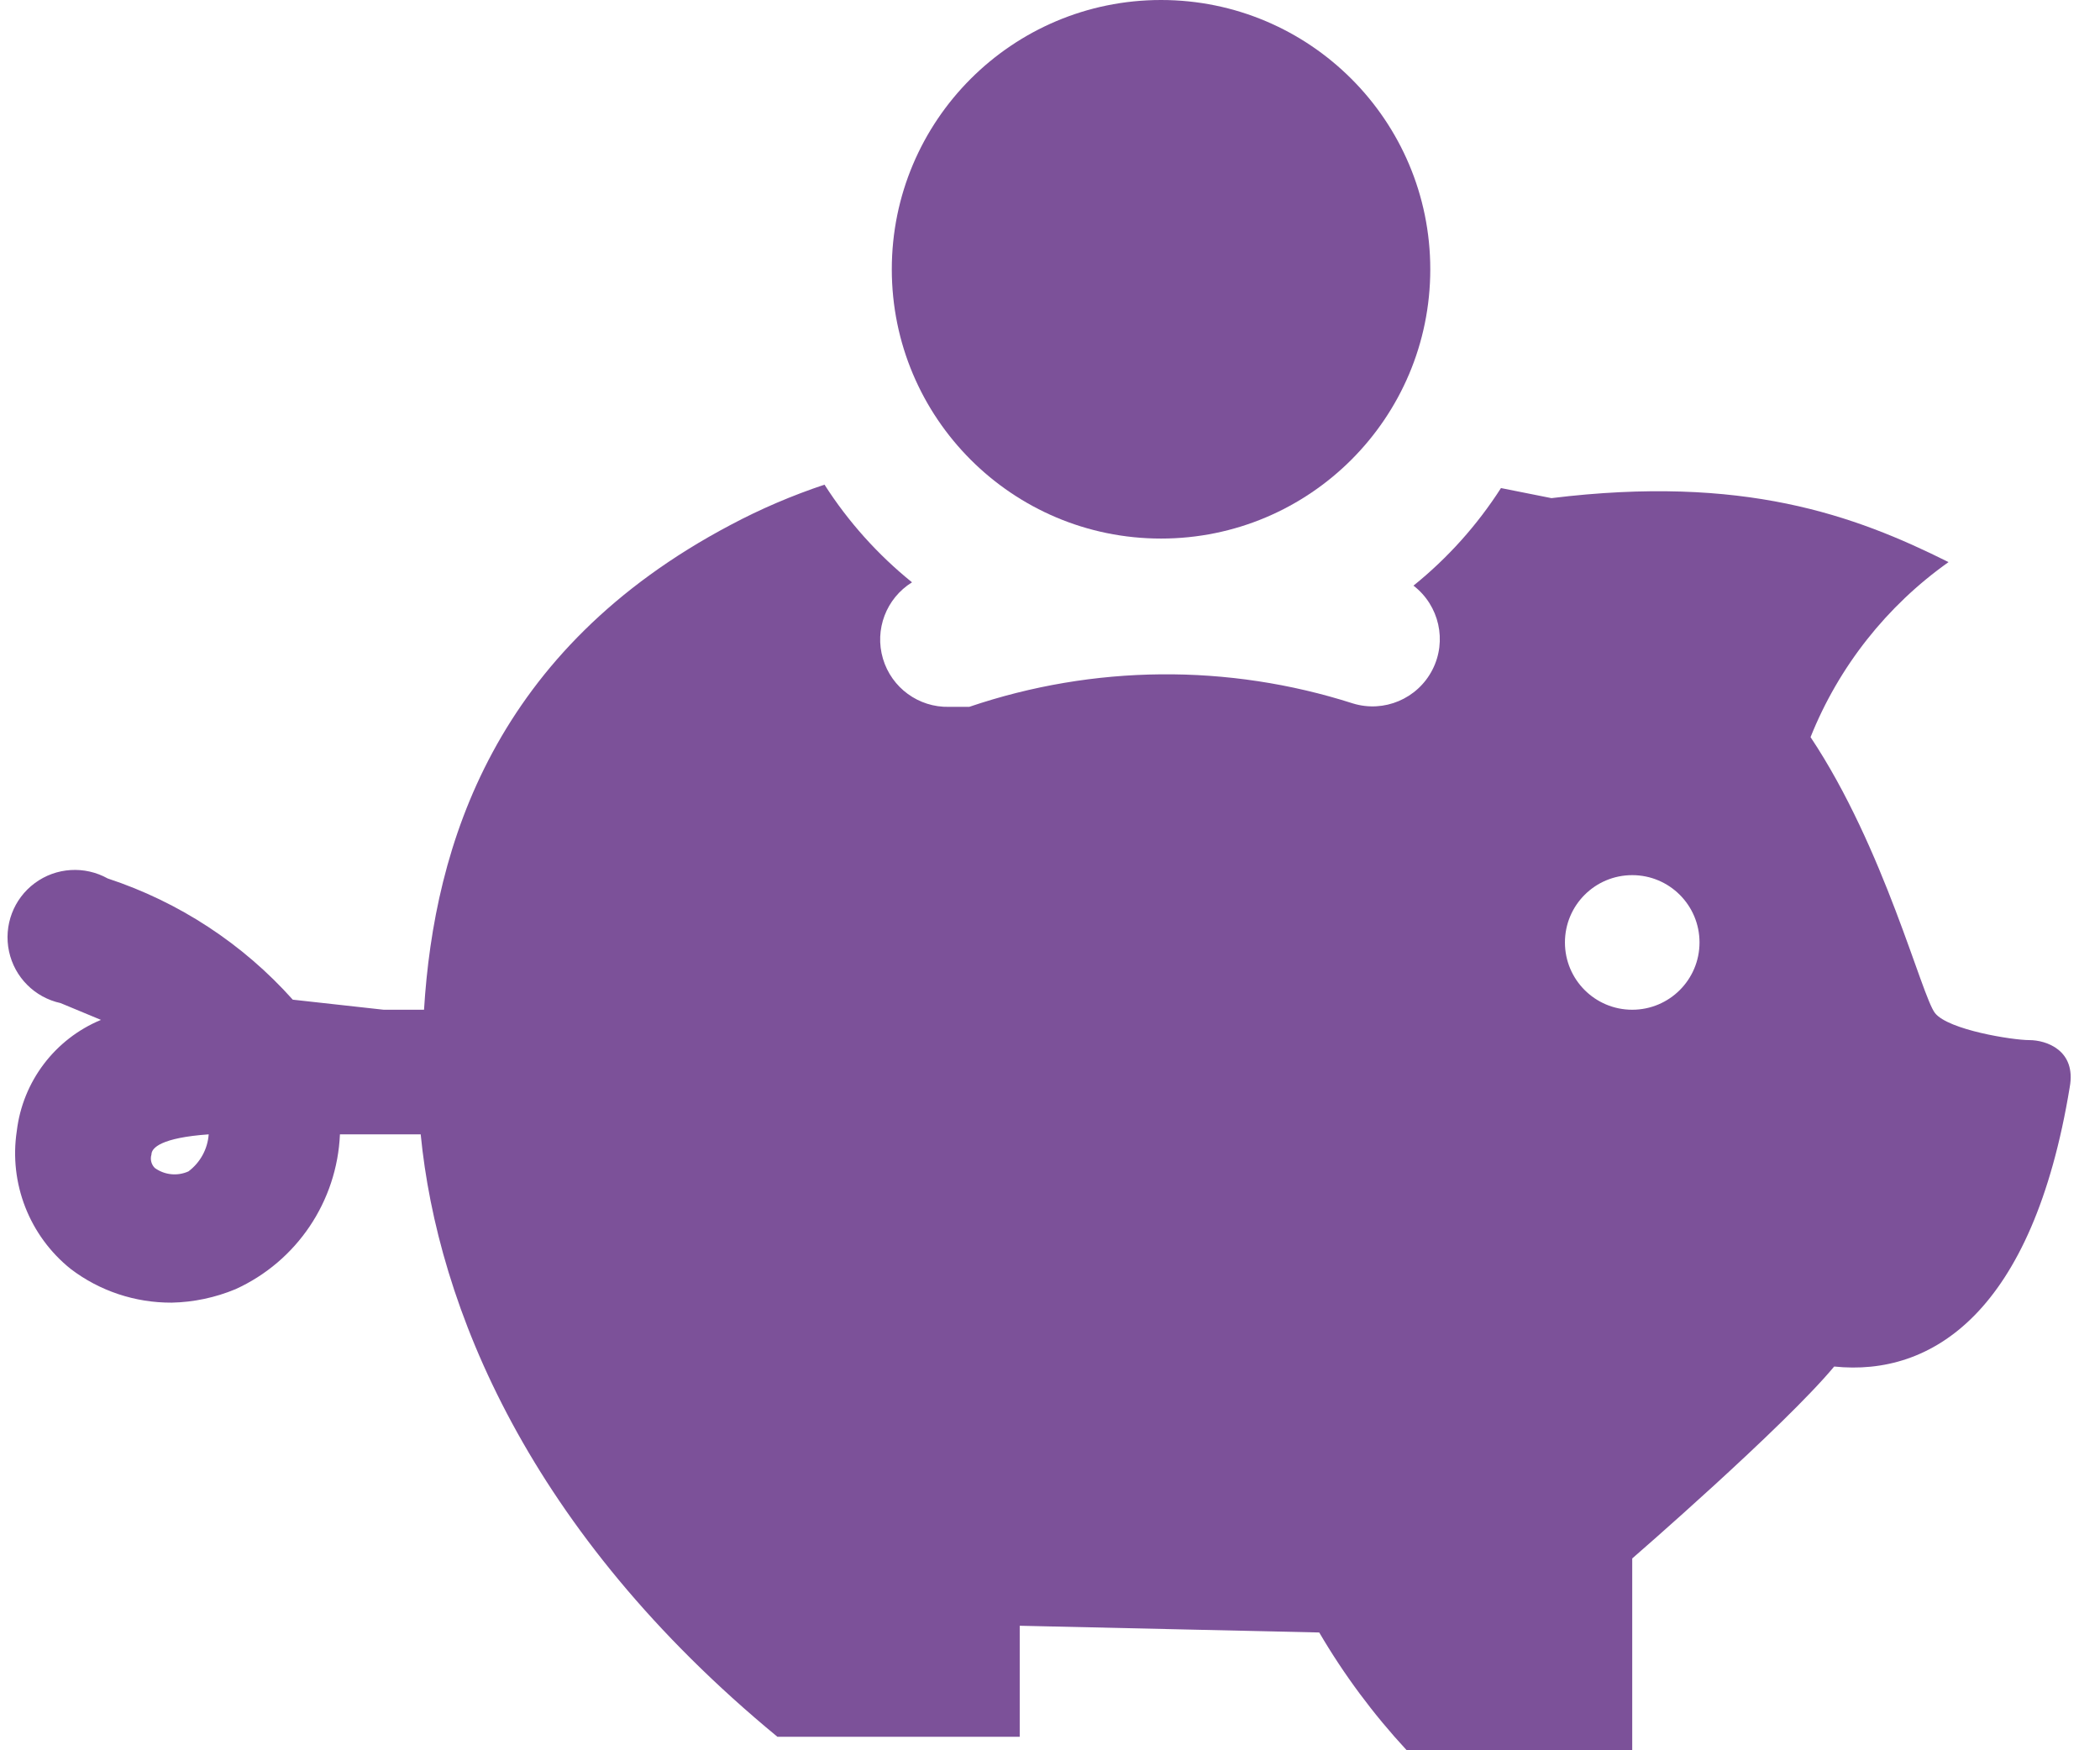
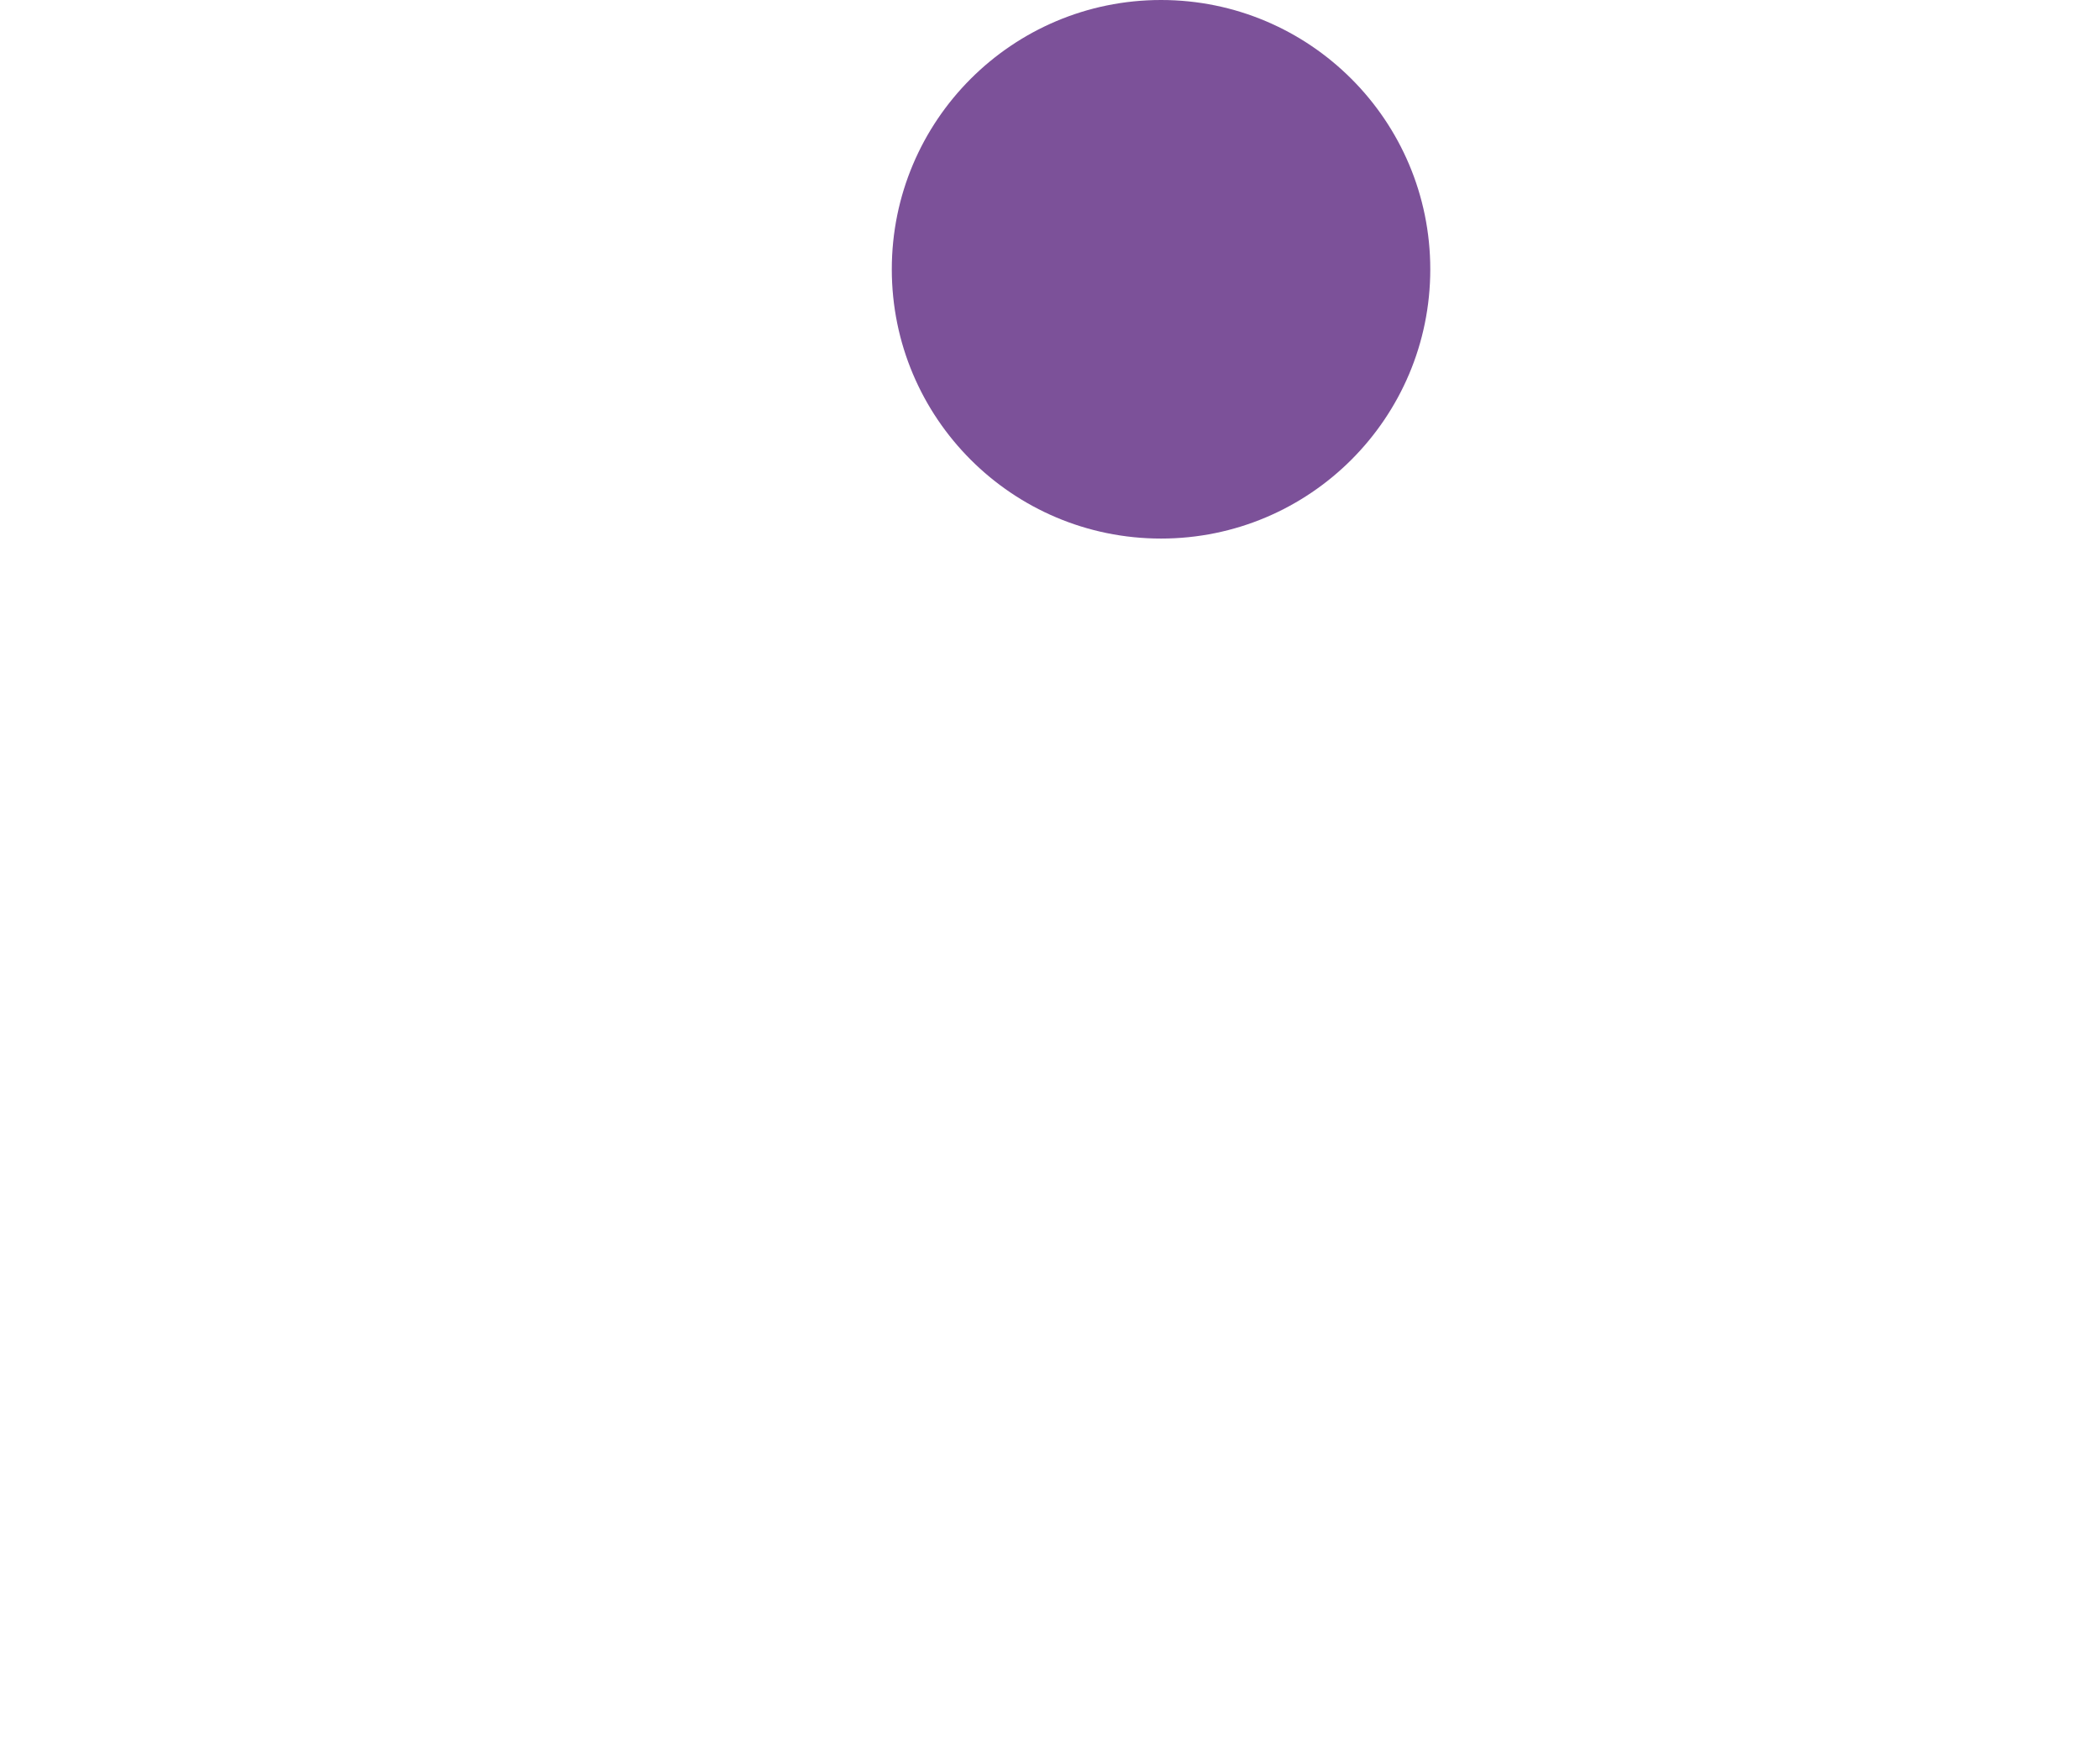
<svg xmlns="http://www.w3.org/2000/svg" width="24px" height="20px" viewBox="0 0 24 20" version="1.1">
  <title>donate</title>
  <desc>Created with Sketch.</desc>
  <defs />
  <g id="Page-1" stroke="none" stroke-width="1" fill="none" fill-rule="evenodd">
    <g id="wsc_landing_1_v1-orange-changed" transform="translate(-336, -405)" fill="#7C5199" fill-rule="nonzero">
      <g id="donate" transform="translate(336, 405)">
        <circle id="Oval" cx="13.269" cy="3.077" r="3.077" />
-         <path d="M23.192,11.885 C23,11.885 22.269,11.769 22.115,11.577 C21.962,11.385 21.538,9.692 20.692,8.423 C21.014,7.618 21.562,6.924 22.269,6.423 C21.192,5.885 19.923,5.423 17.731,5.692 L17.154,5.577 C16.883,6 16.545,6.377 16.154,6.692 C16.449,6.919 16.54,7.324 16.37,7.654 C16.2,7.985 15.817,8.147 15.462,8.038 C14.034,7.581 12.497,7.595 11.077,8.077 L10.846,8.077 C10.499,8.085 10.19,7.86 10.091,7.527 C9.992,7.194 10.128,6.837 10.423,6.654 C10.032,6.338 9.694,5.962 9.423,5.538 C9.052,5.662 8.691,5.816 8.346,6 C5.654,7.423 4.962,9.654 4.846,11.538 L4.385,11.538 L3.346,11.423 C2.775,10.784 2.045,10.306 1.231,10.038 C0.967,9.891 0.641,9.911 0.398,10.091 C0.155,10.27 0.04,10.576 0.103,10.871 C0.166,11.167 0.397,11.398 0.692,11.462 L1.154,11.654 C0.628,11.872 0.26,12.357 0.192,12.923 C0.101,13.521 0.336,14.122 0.808,14.5 C1.139,14.752 1.545,14.887 1.962,14.885 C2.213,14.88 2.461,14.827 2.692,14.731 C3.391,14.413 3.852,13.729 3.885,12.962 L4.808,12.962 C5,14.923 6.038,17.5 8.885,19.846 L11.654,19.846 L11.654,18.577 L15.077,18.654 C15.36,19.137 15.696,19.589 16.077,20 L18.654,20 L18.654,17.808 C18.654,17.808 20.385,16.308 20.962,15.615 C22.077,15.731 23.231,15 23.654,12.423 C23.731,12 23.385,11.885 23.192,11.885 Z M2.154,13.385 C2.028,13.442 1.881,13.427 1.769,13.346 C1.729,13.306 1.714,13.247 1.731,13.192 C1.731,13.115 1.846,13 2.385,12.962 C2.373,13.129 2.289,13.284 2.154,13.385 Z M18.654,11.538 C18.229,11.538 17.885,11.194 17.885,10.769 C17.885,10.344 18.229,10 18.654,10 C19.079,10 19.423,10.344 19.423,10.769 C19.423,11.194 19.079,11.538 18.654,11.538 Z" id="Shape" />
      </g>
    </g>
  </g>
</svg>